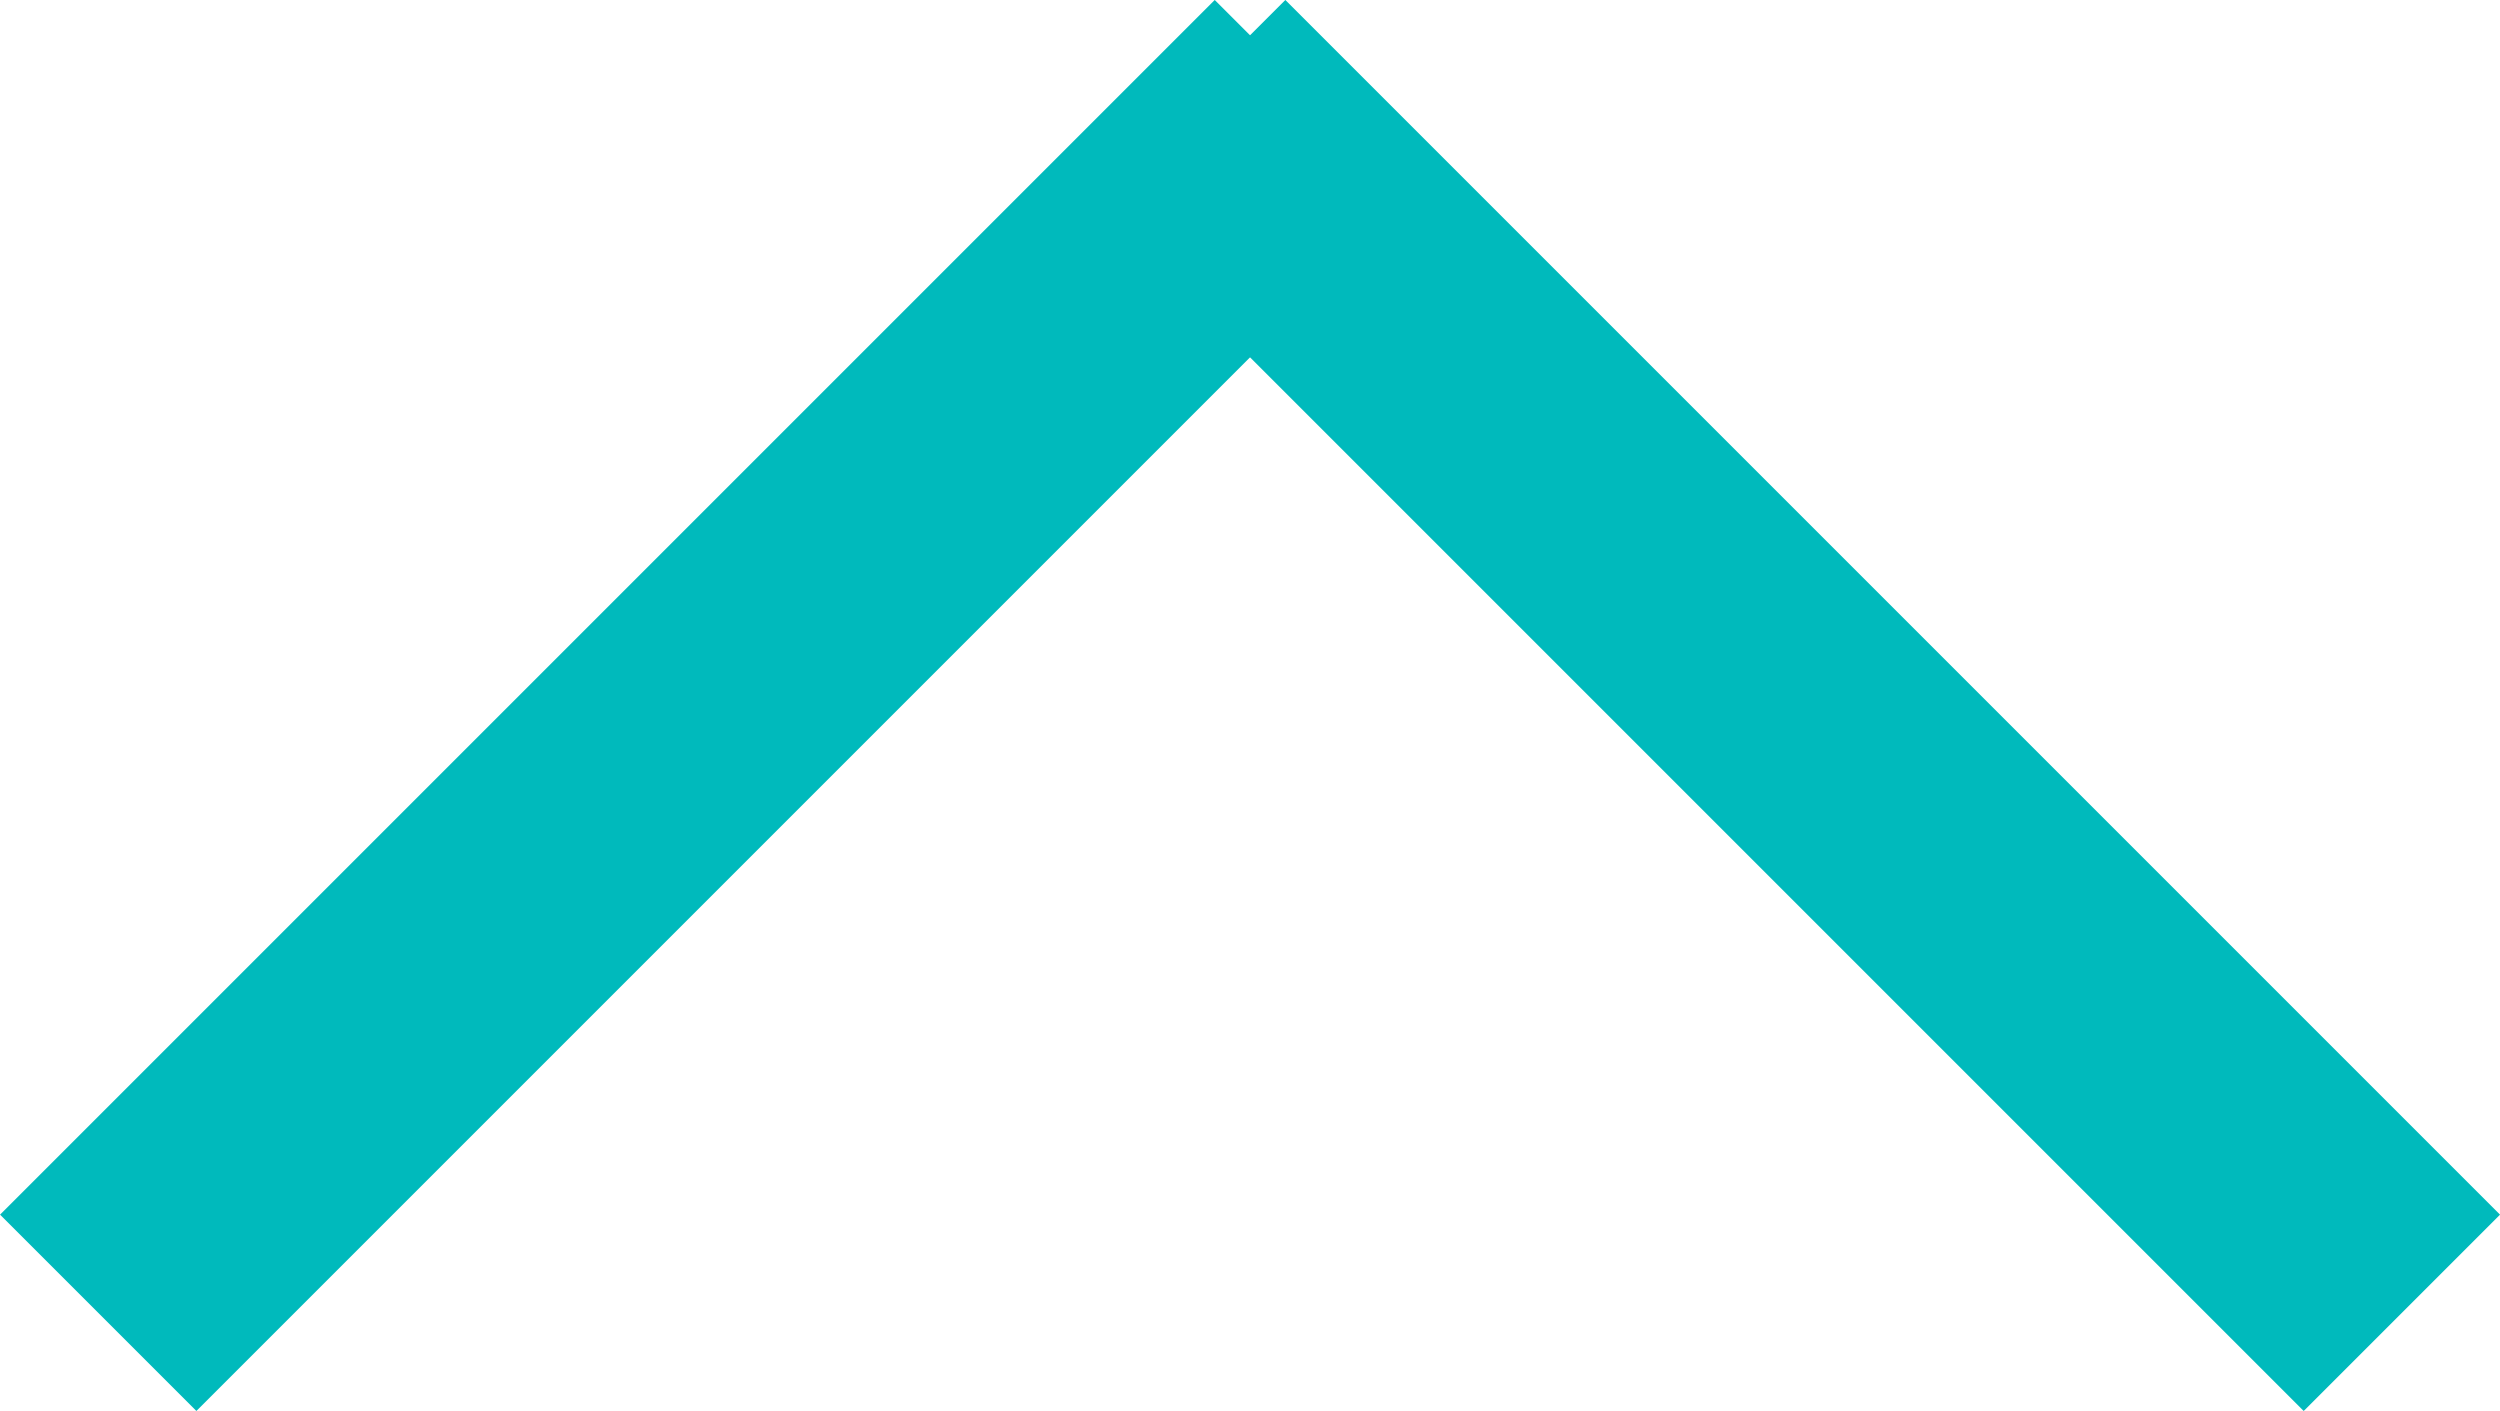
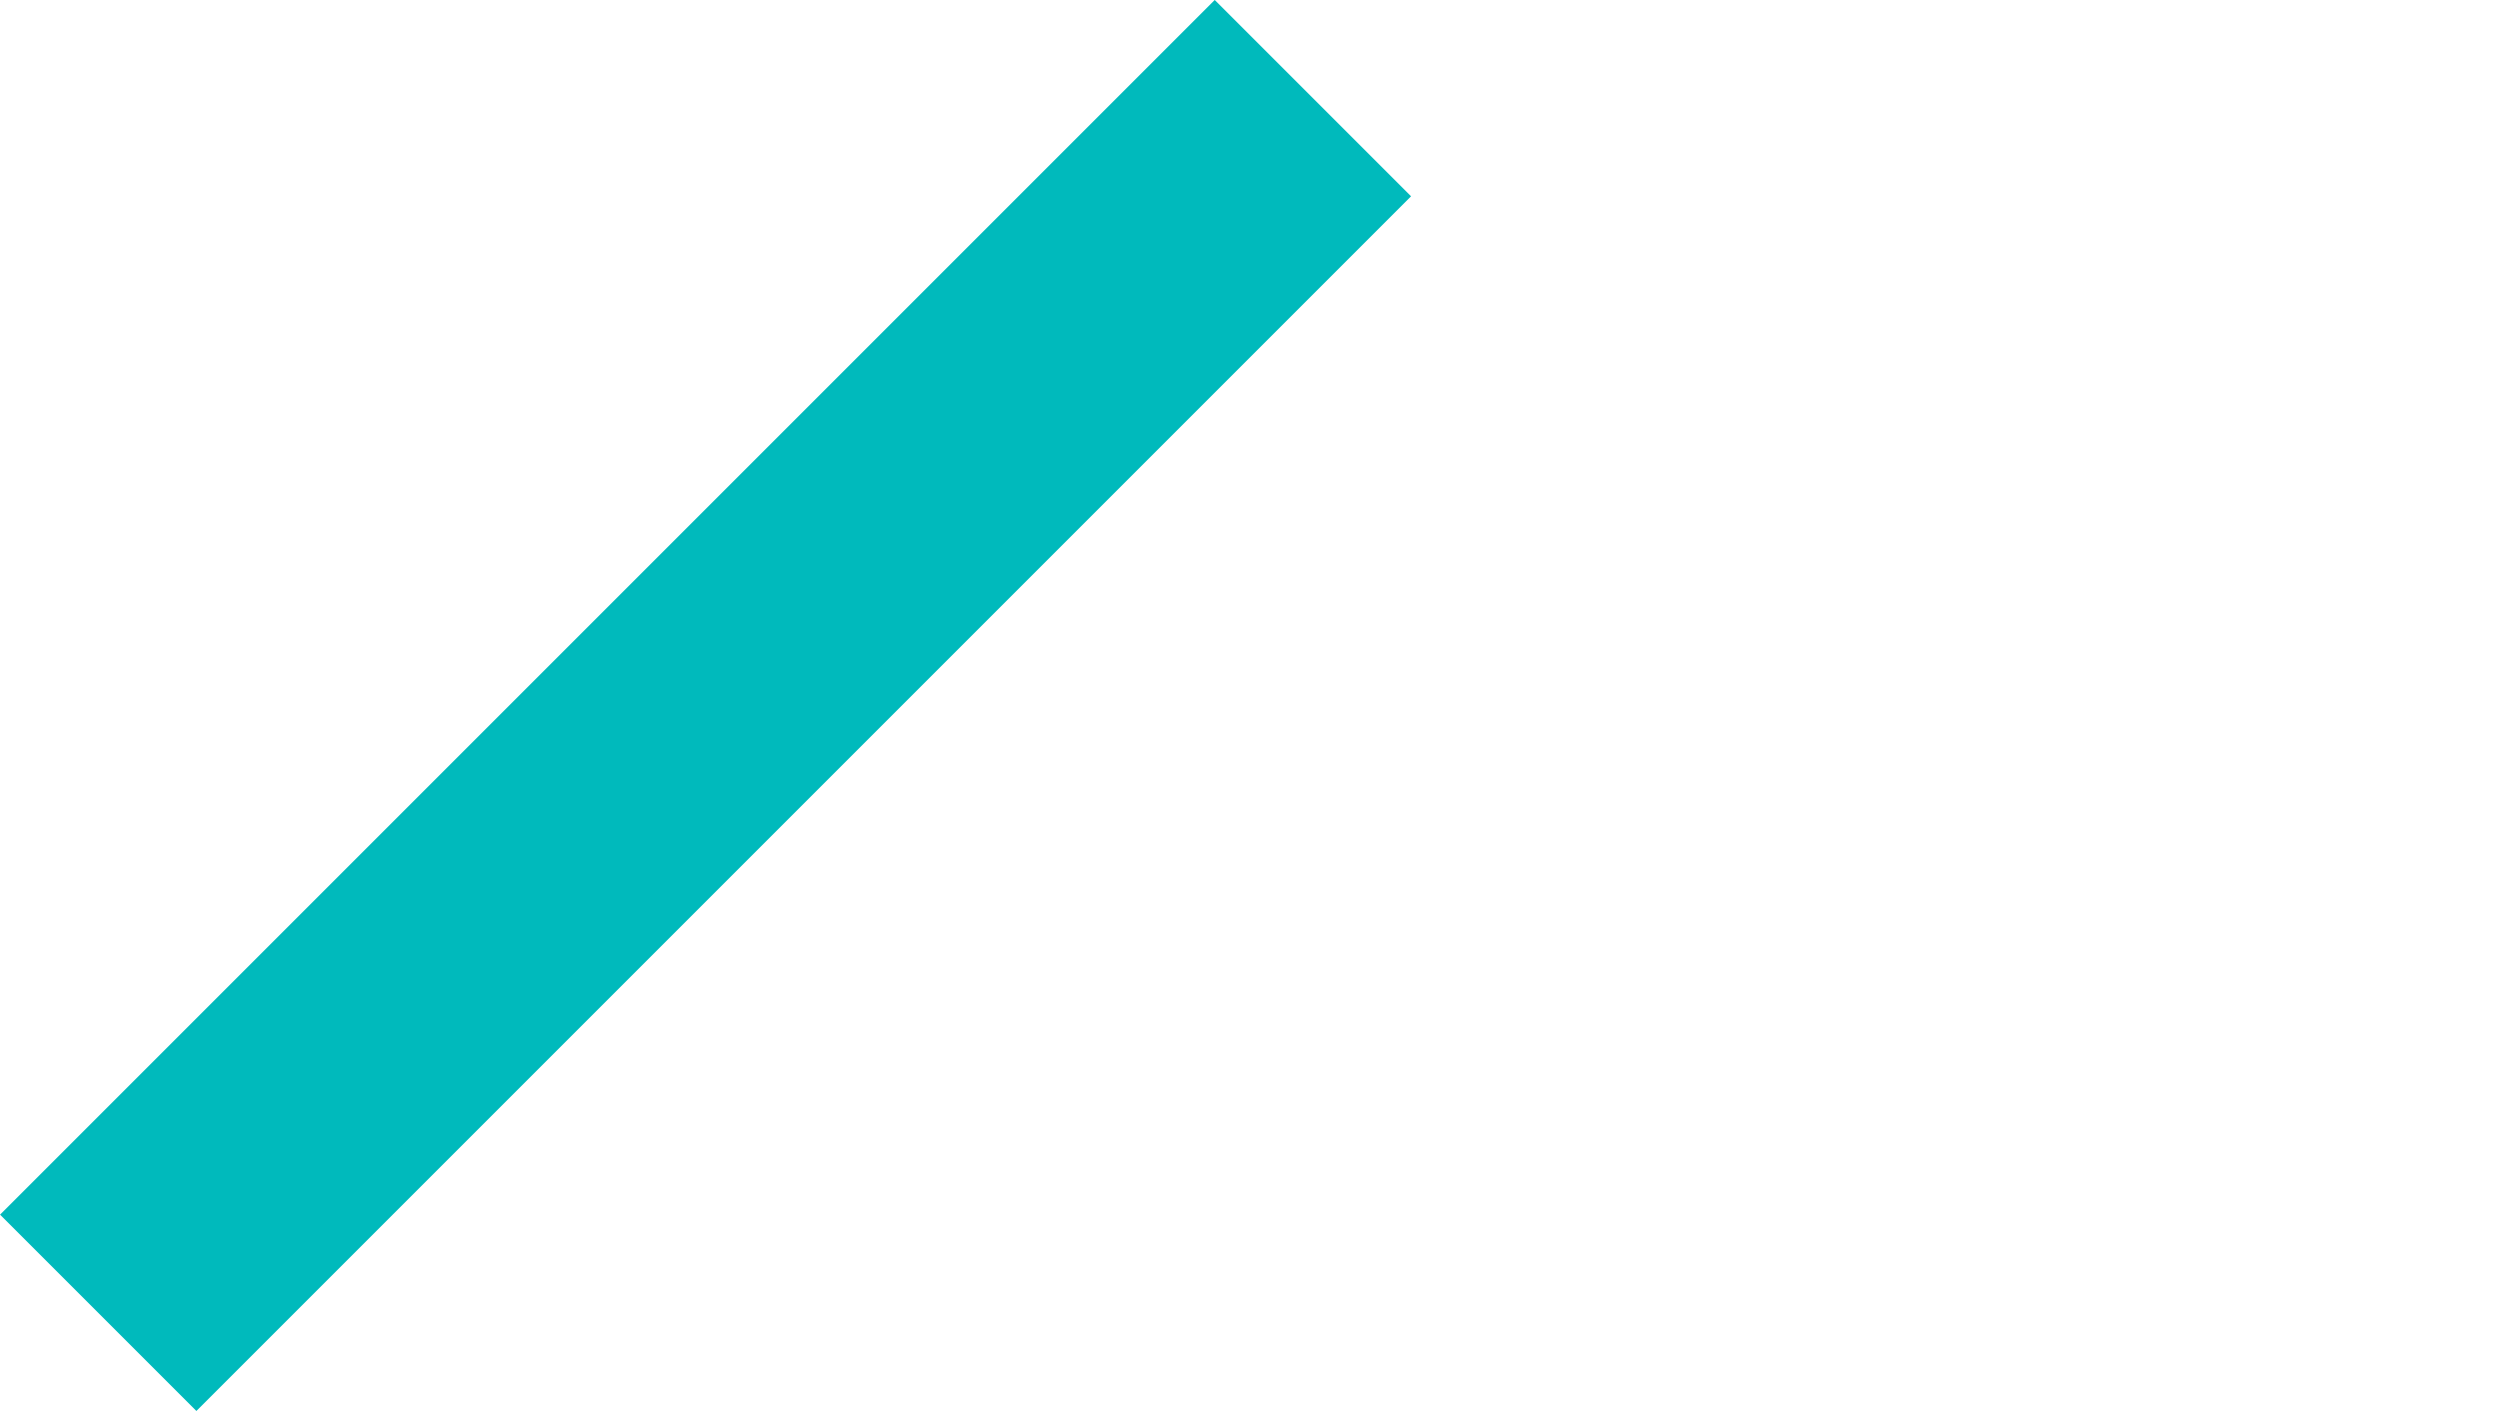
<svg xmlns="http://www.w3.org/2000/svg" width="36.018" height="20.329" viewBox="0 0 36.018 20.329">
  <g id="Arrow" transform="translate(1248.104 2436.914) rotate(180)">
-     <line id="Line_29" data-name="Line 29" x2="17.5" y2="17.5" transform="translate(1213.5 2418)" fill="none" stroke="#00babc" stroke-width="4" />
    <line id="Line_30" data-name="Line 30" y1="17.5" x2="17.5" transform="translate(1229.189 2418)" fill="none" stroke="#00babc" stroke-width="4" />
  </g>
</svg>